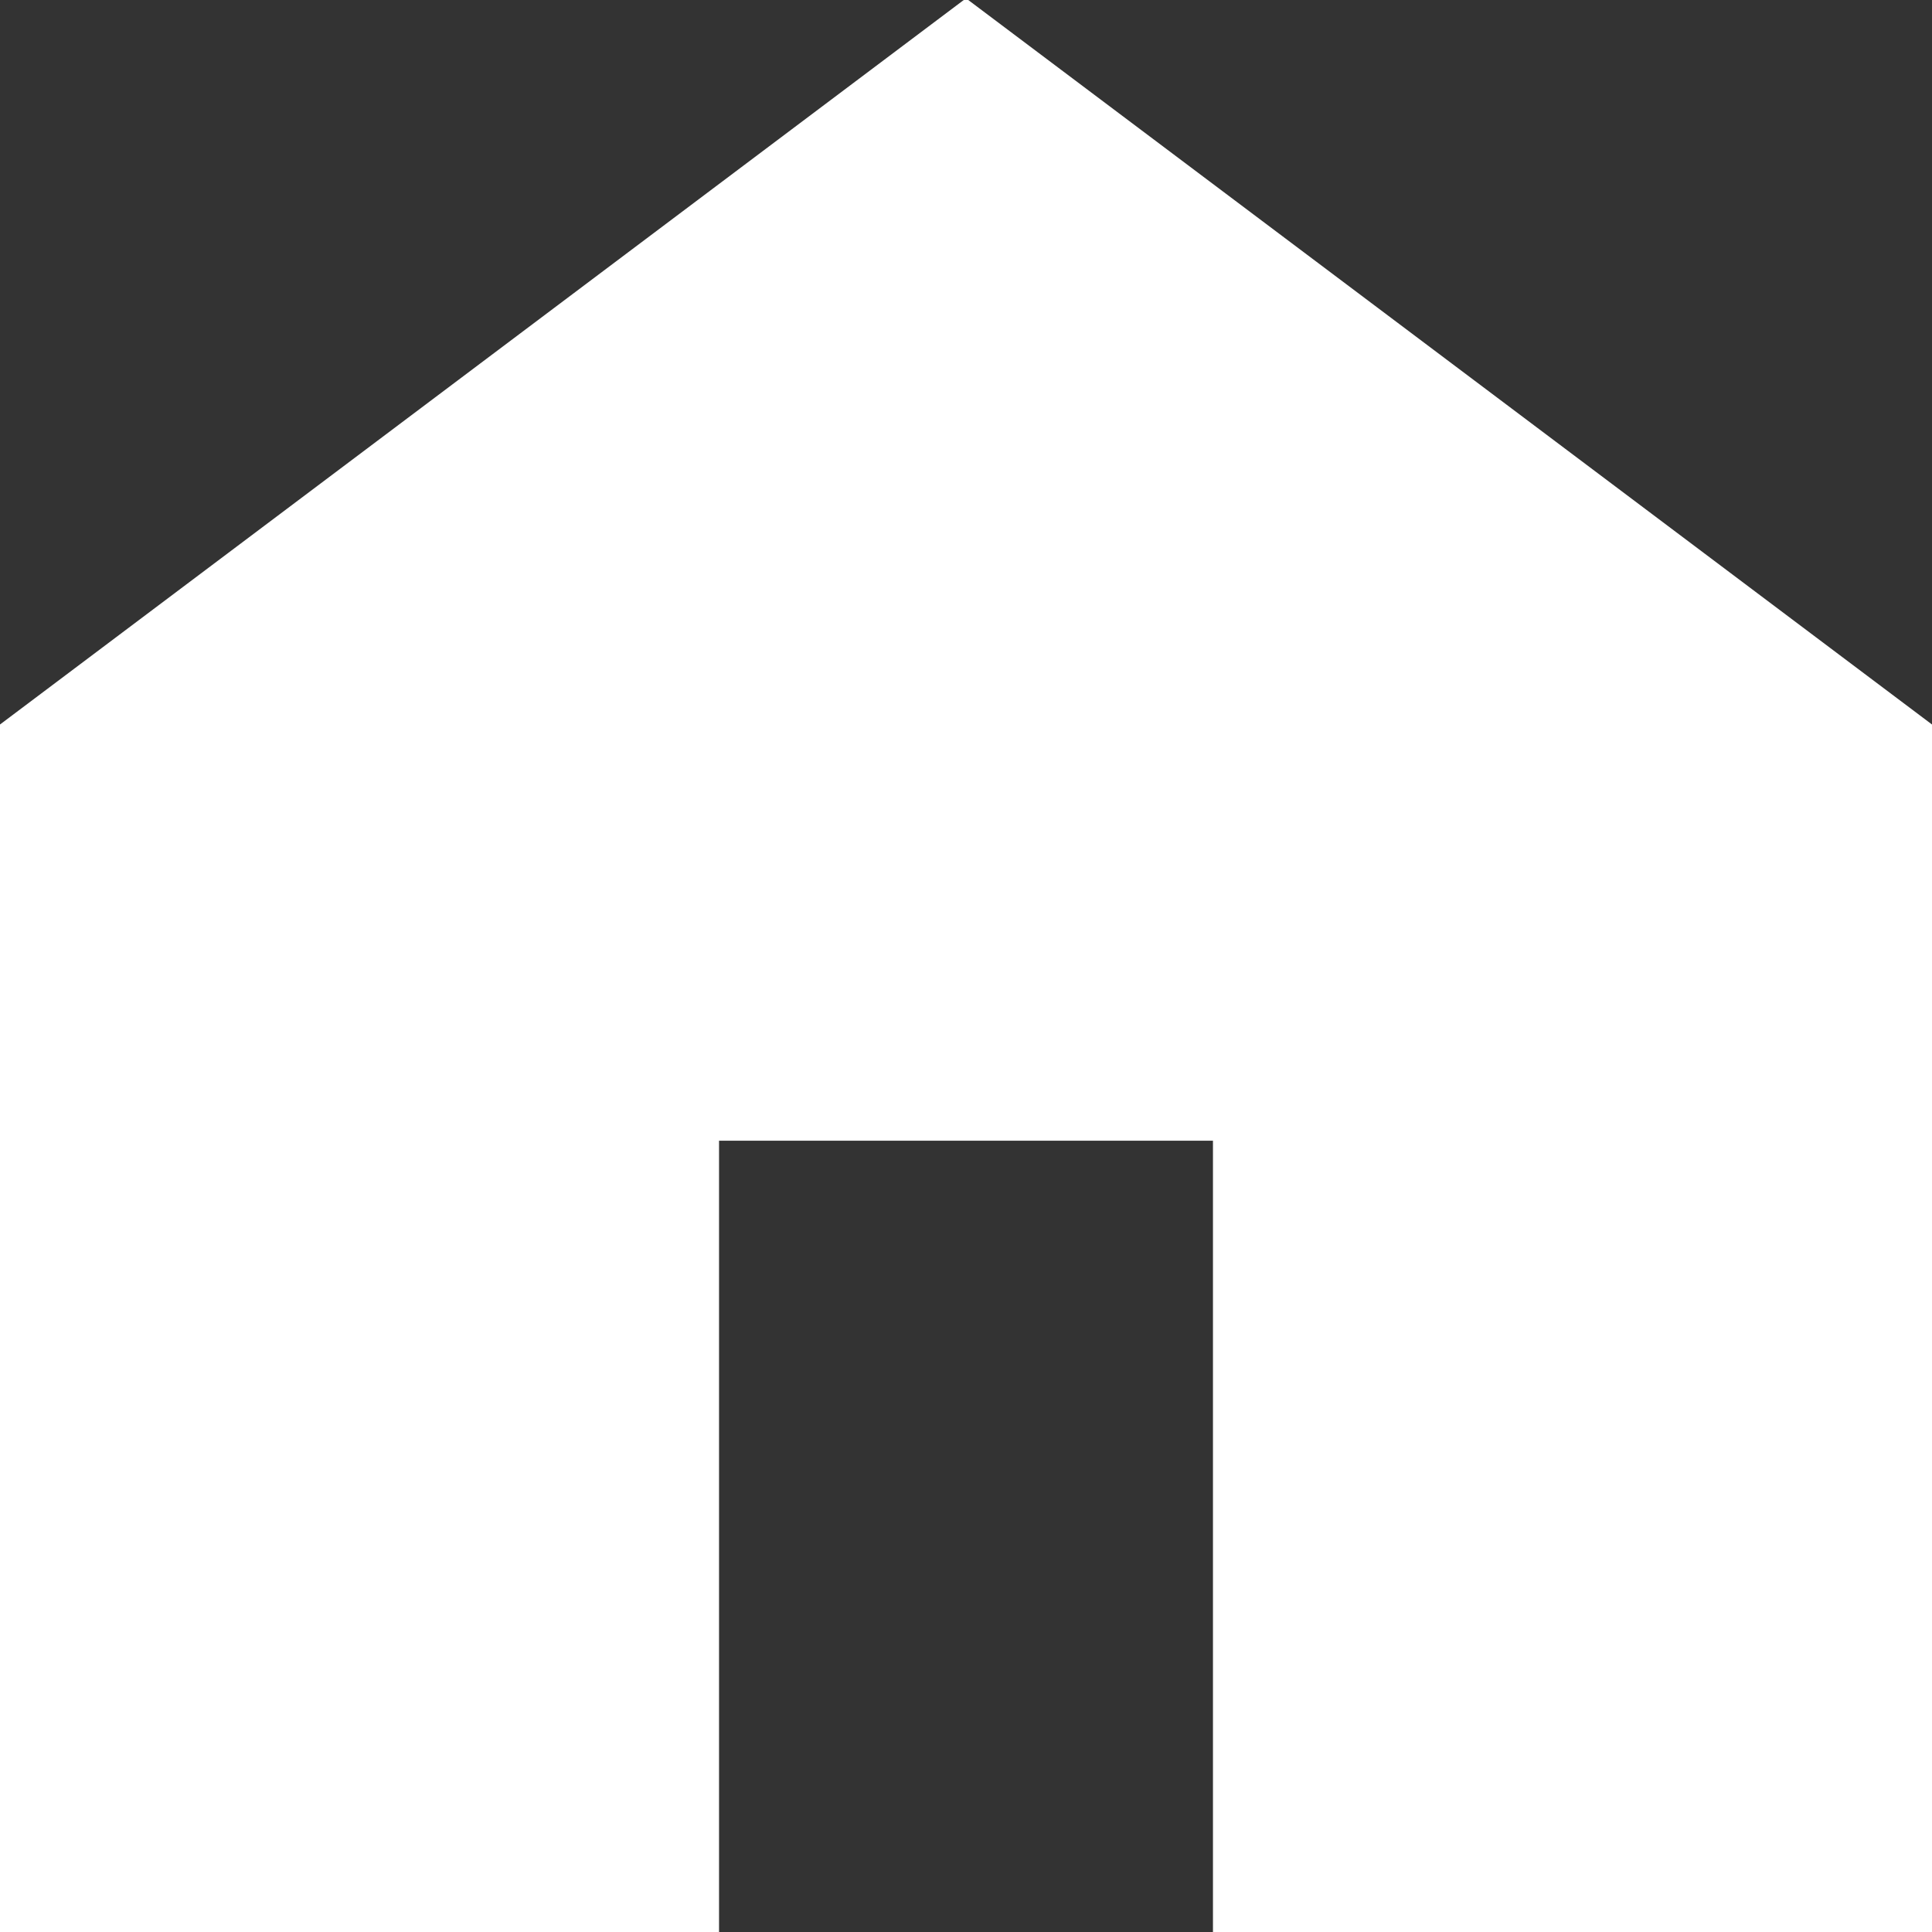
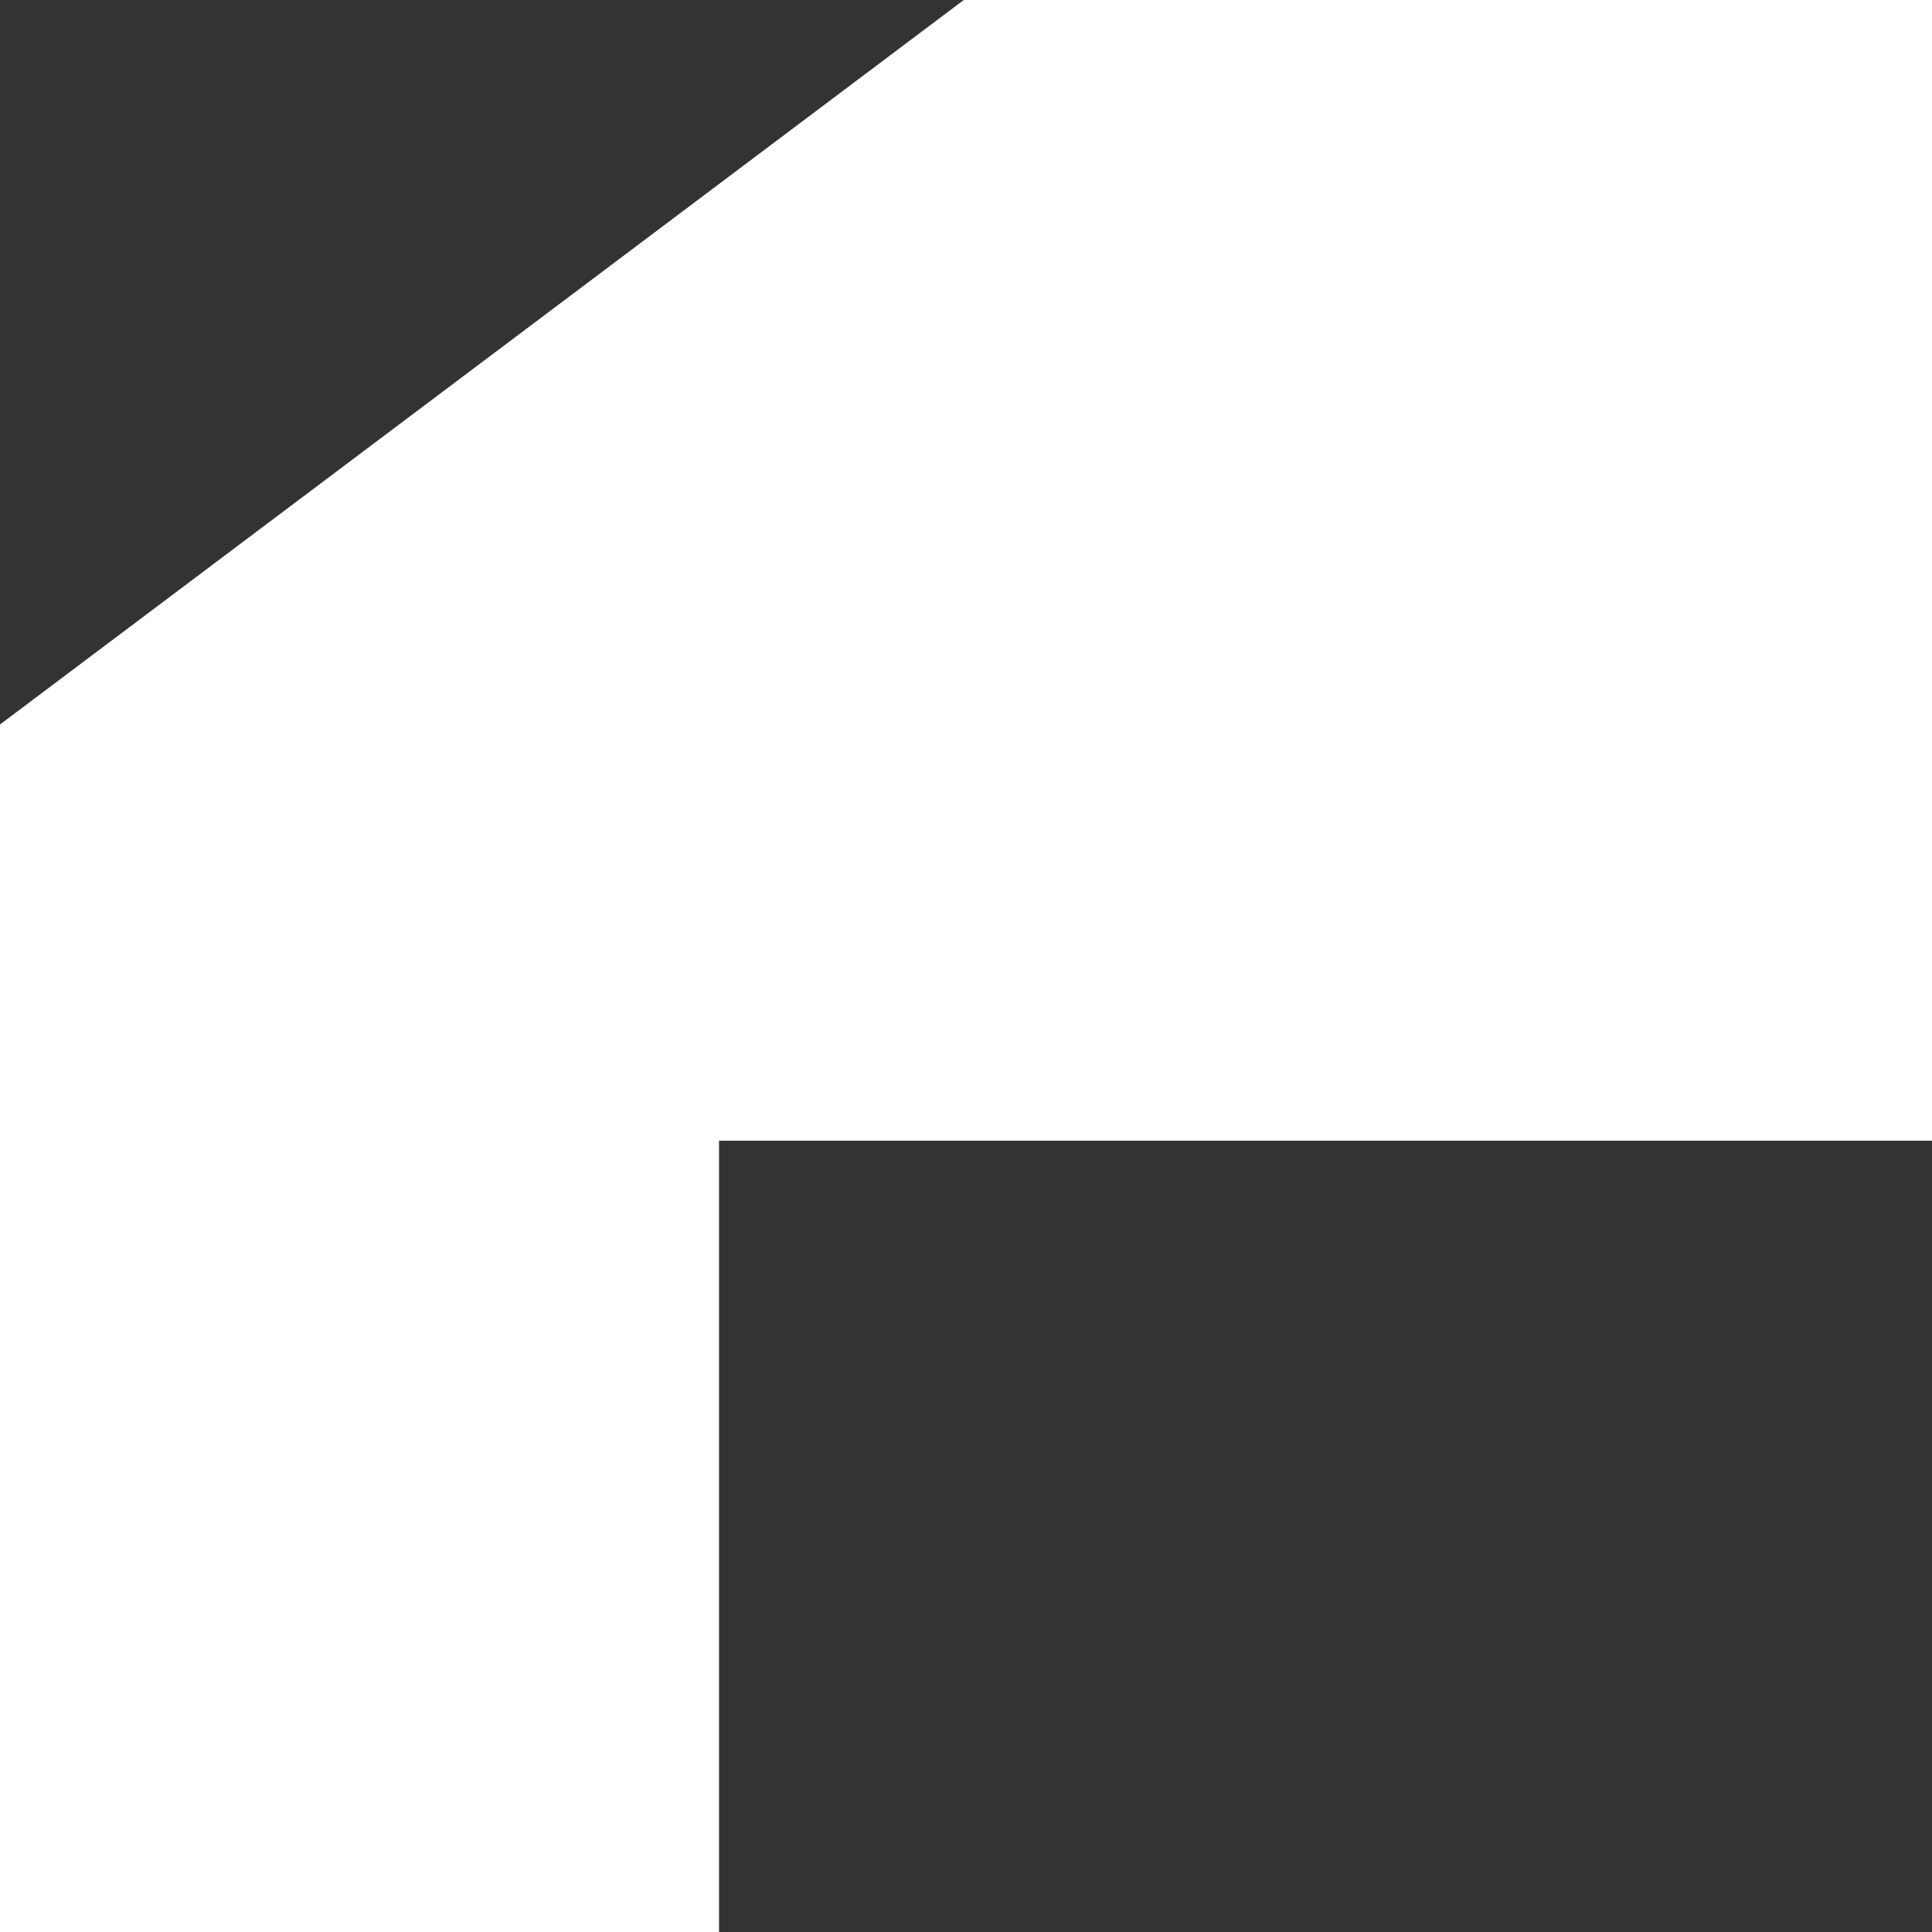
<svg xmlns="http://www.w3.org/2000/svg" width="11.5" height="11.5" viewBox="0 0 11.5 11.5">
  <rect x="0" y="0" width="11.5" height="11.5" fill="#333333" stroke="none" />
  <defs>
    <style>
      .cls-1 {
        fill: #fff;
        fill-rule: evenodd;
      }
    </style>
  </defs>
-   <path id="icon-home_foot.svg" class="cls-1" d="M136,2244.24l-5.76,4.33v7.19h4.29v-4.72h2.94v4.72h4.29v-7.19Zm0,0" transform="translate(-130.25 -2244.25)" />
+   <path id="icon-home_foot.svg" class="cls-1" d="M136,2244.24l-5.76,4.33v7.19h4.29v-4.72h2.94h4.29v-7.19Zm0,0" transform="translate(-130.25 -2244.25)" />
</svg>